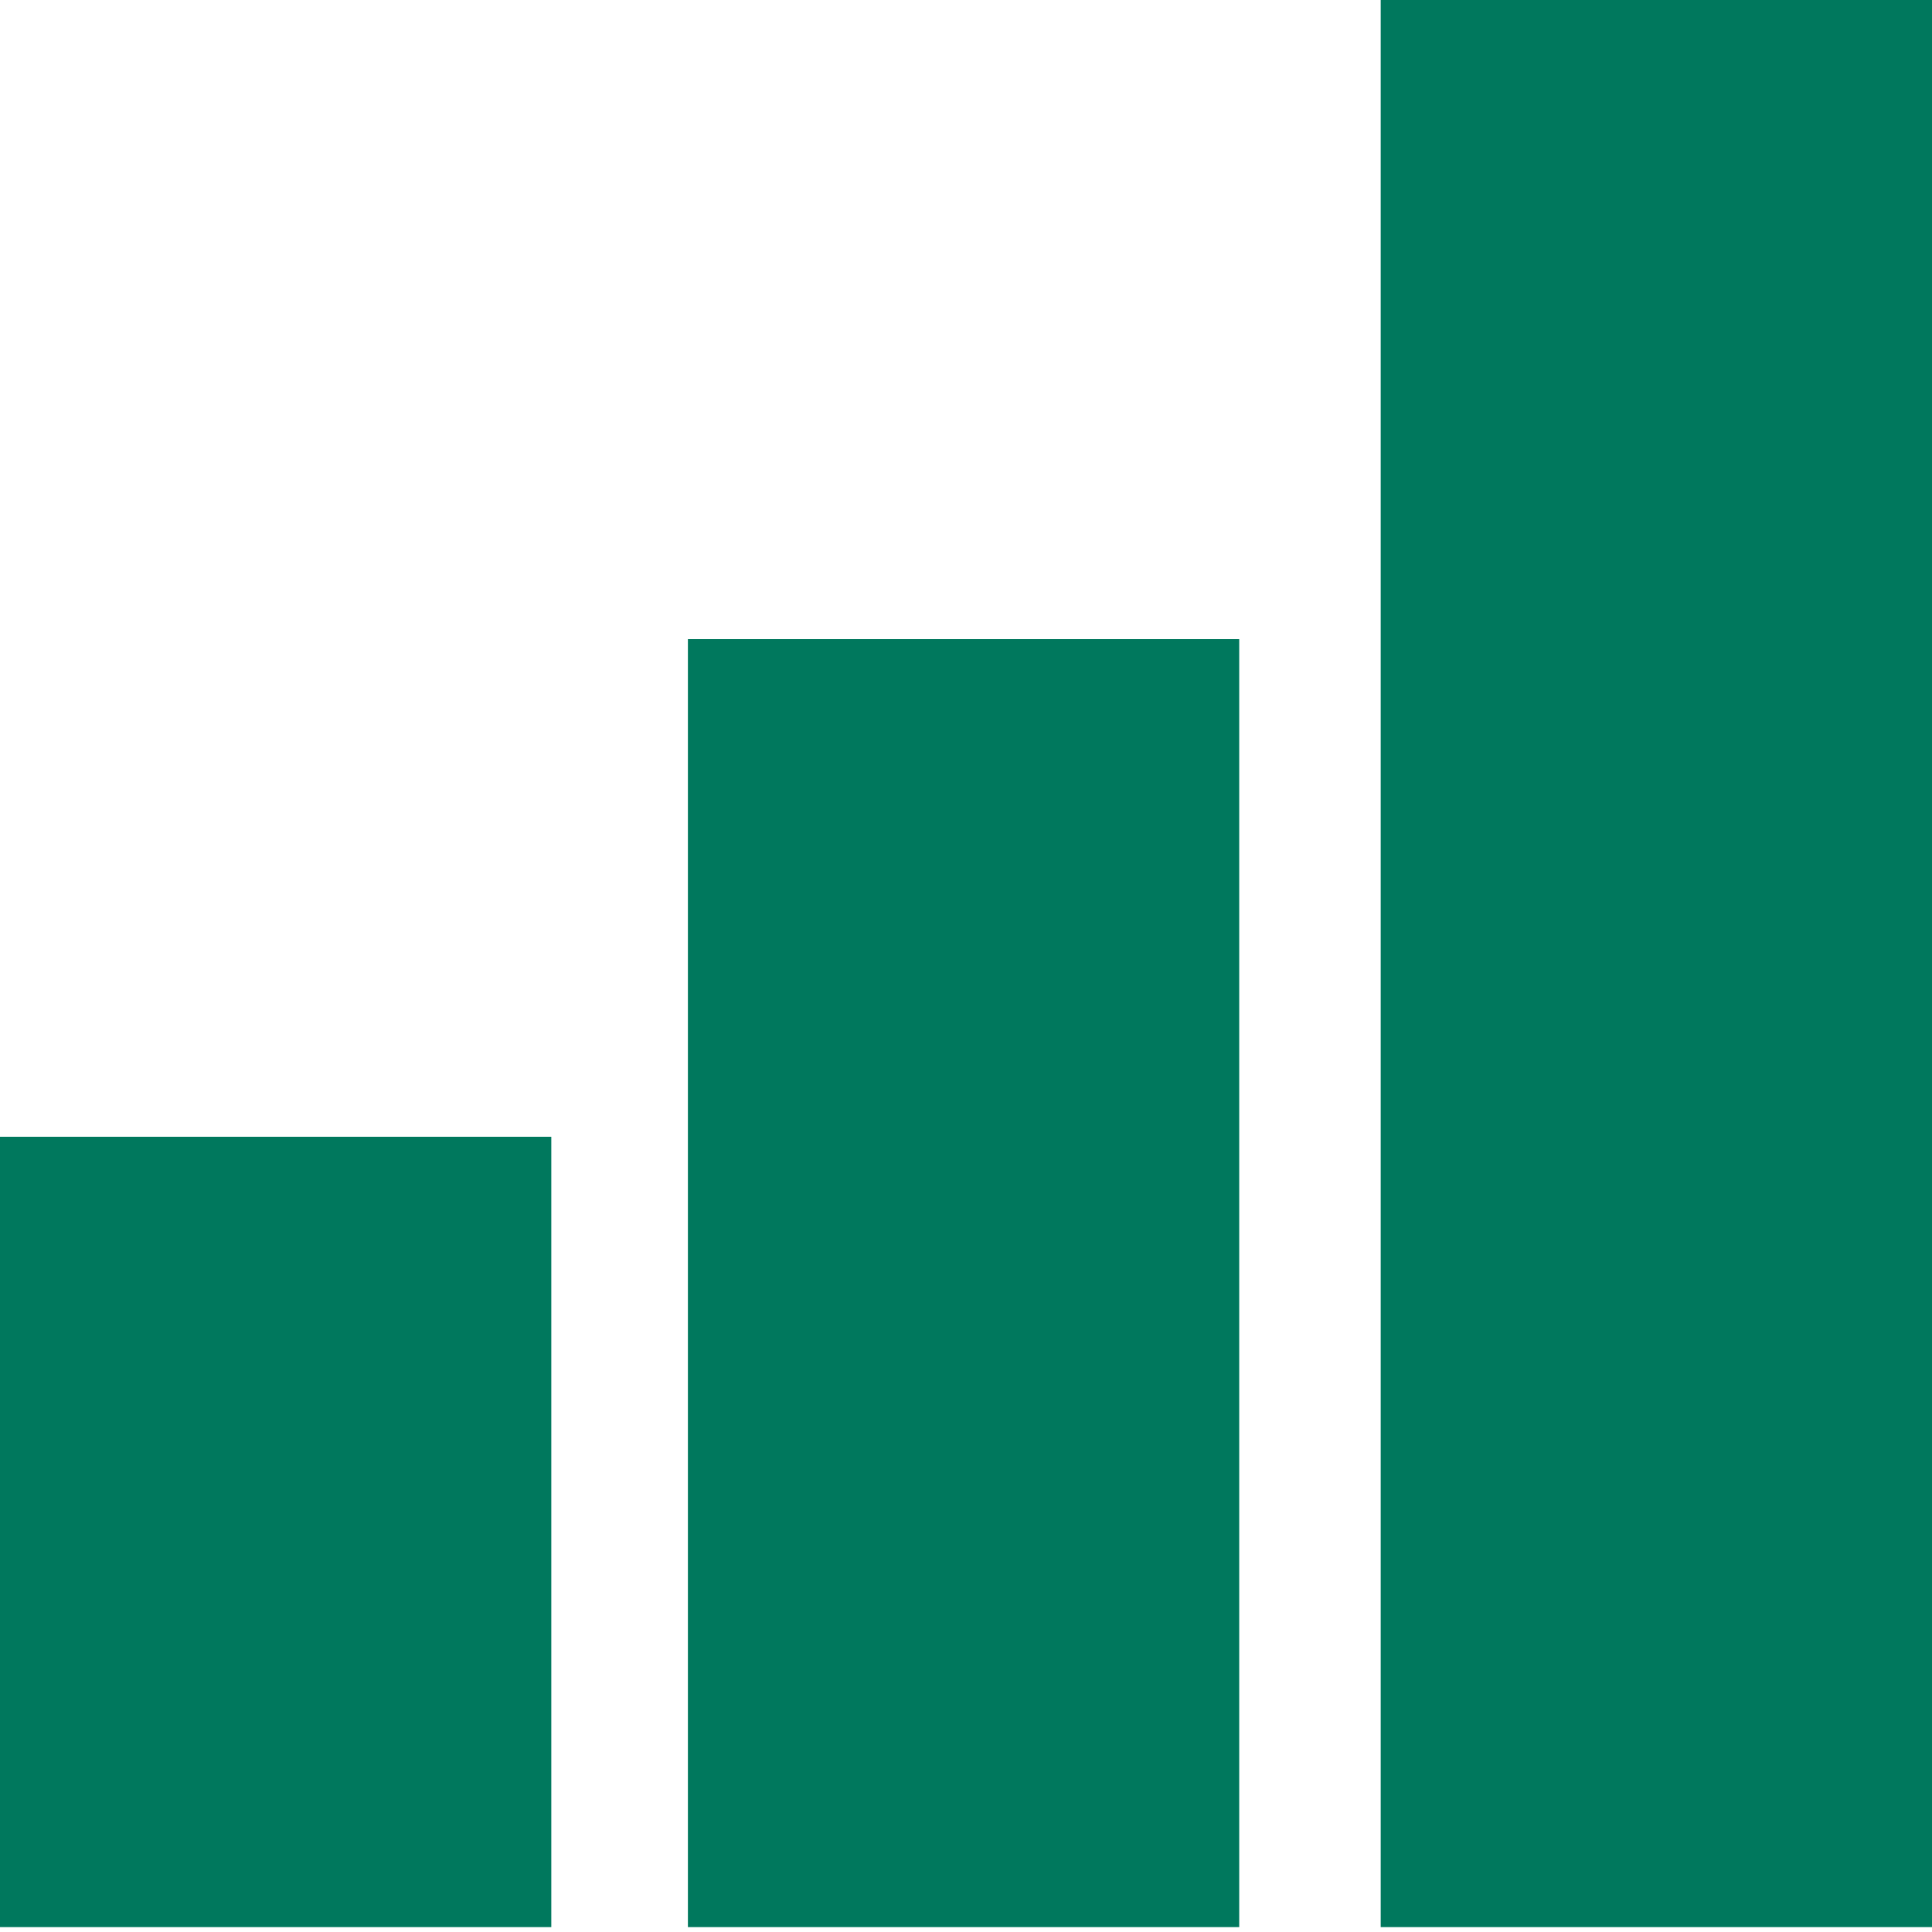
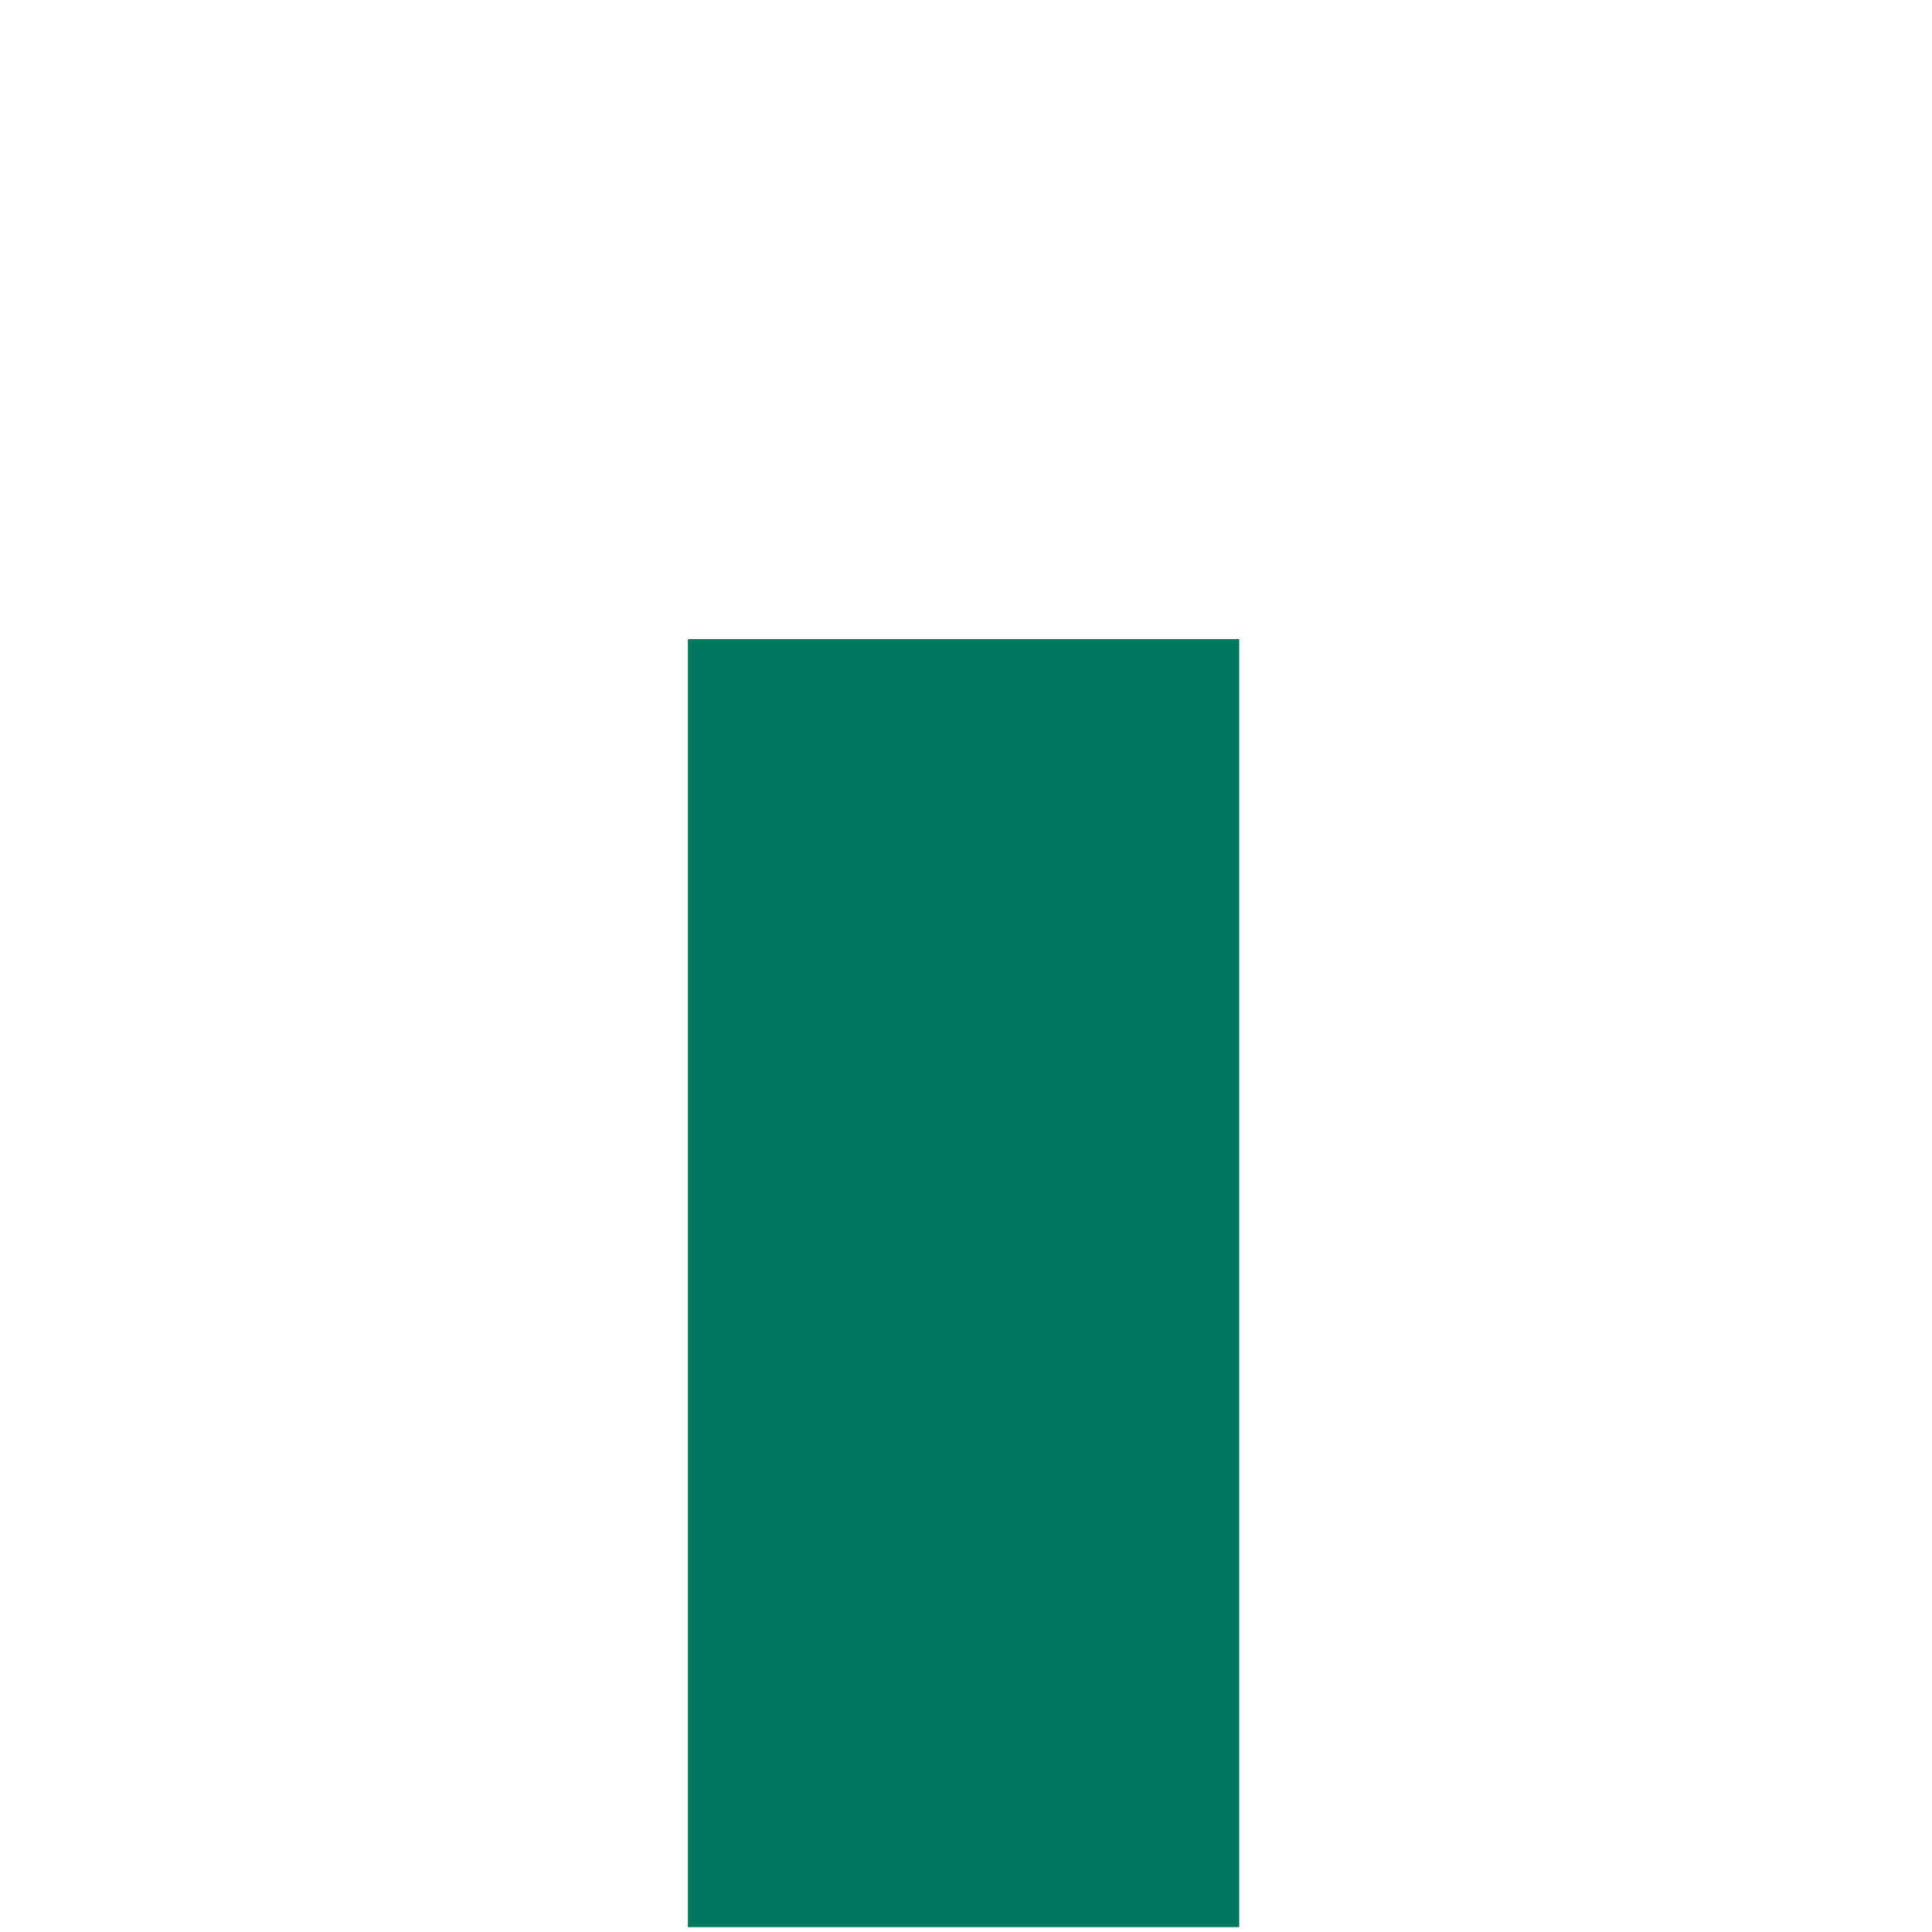
<svg xmlns="http://www.w3.org/2000/svg" id="Layer_1" version="1.1" viewBox="0 0 39.6 39.6">
  <defs>
    <style> .st0 { fill: #00785d; } </style>
  </defs>
-   <rect class="st0" x="28.3" width="11.3" height="39.5" />
  <rect class="st0" x="14.1" y="13.1" width="11.3" height="26.4" />
-   <rect class="st0" y="23.3" width="11.3" height="16.2" />
</svg>